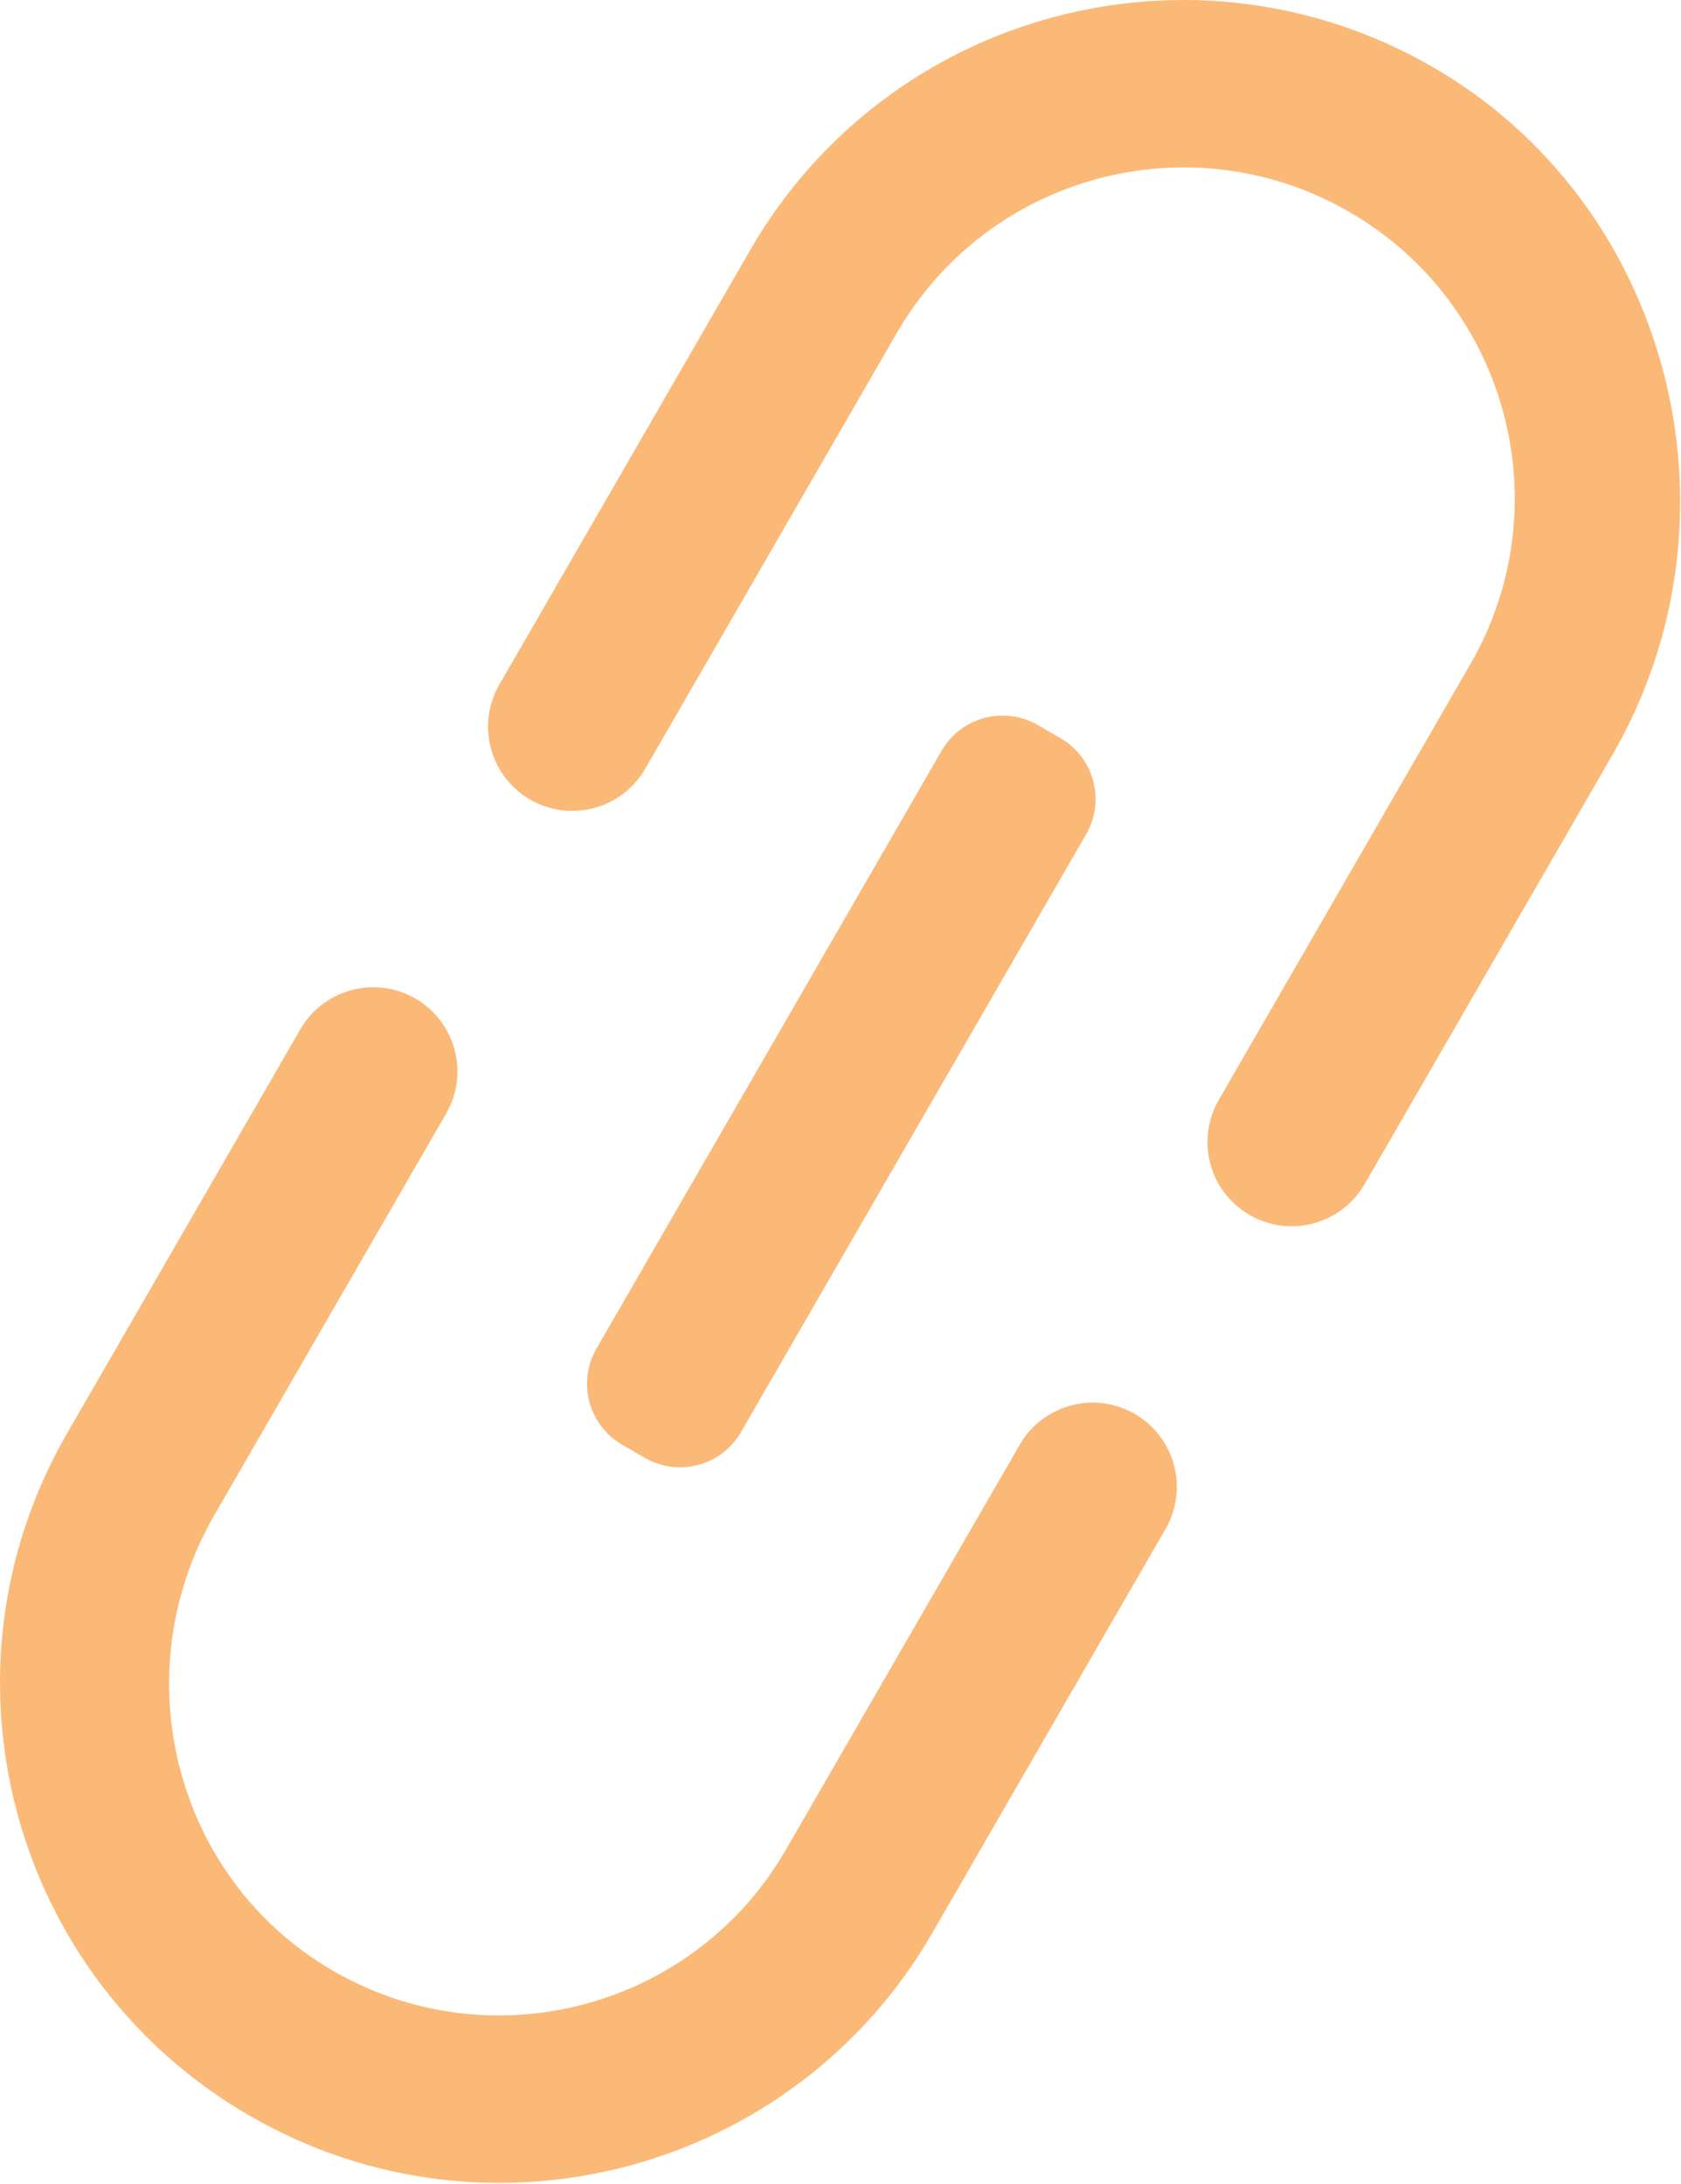
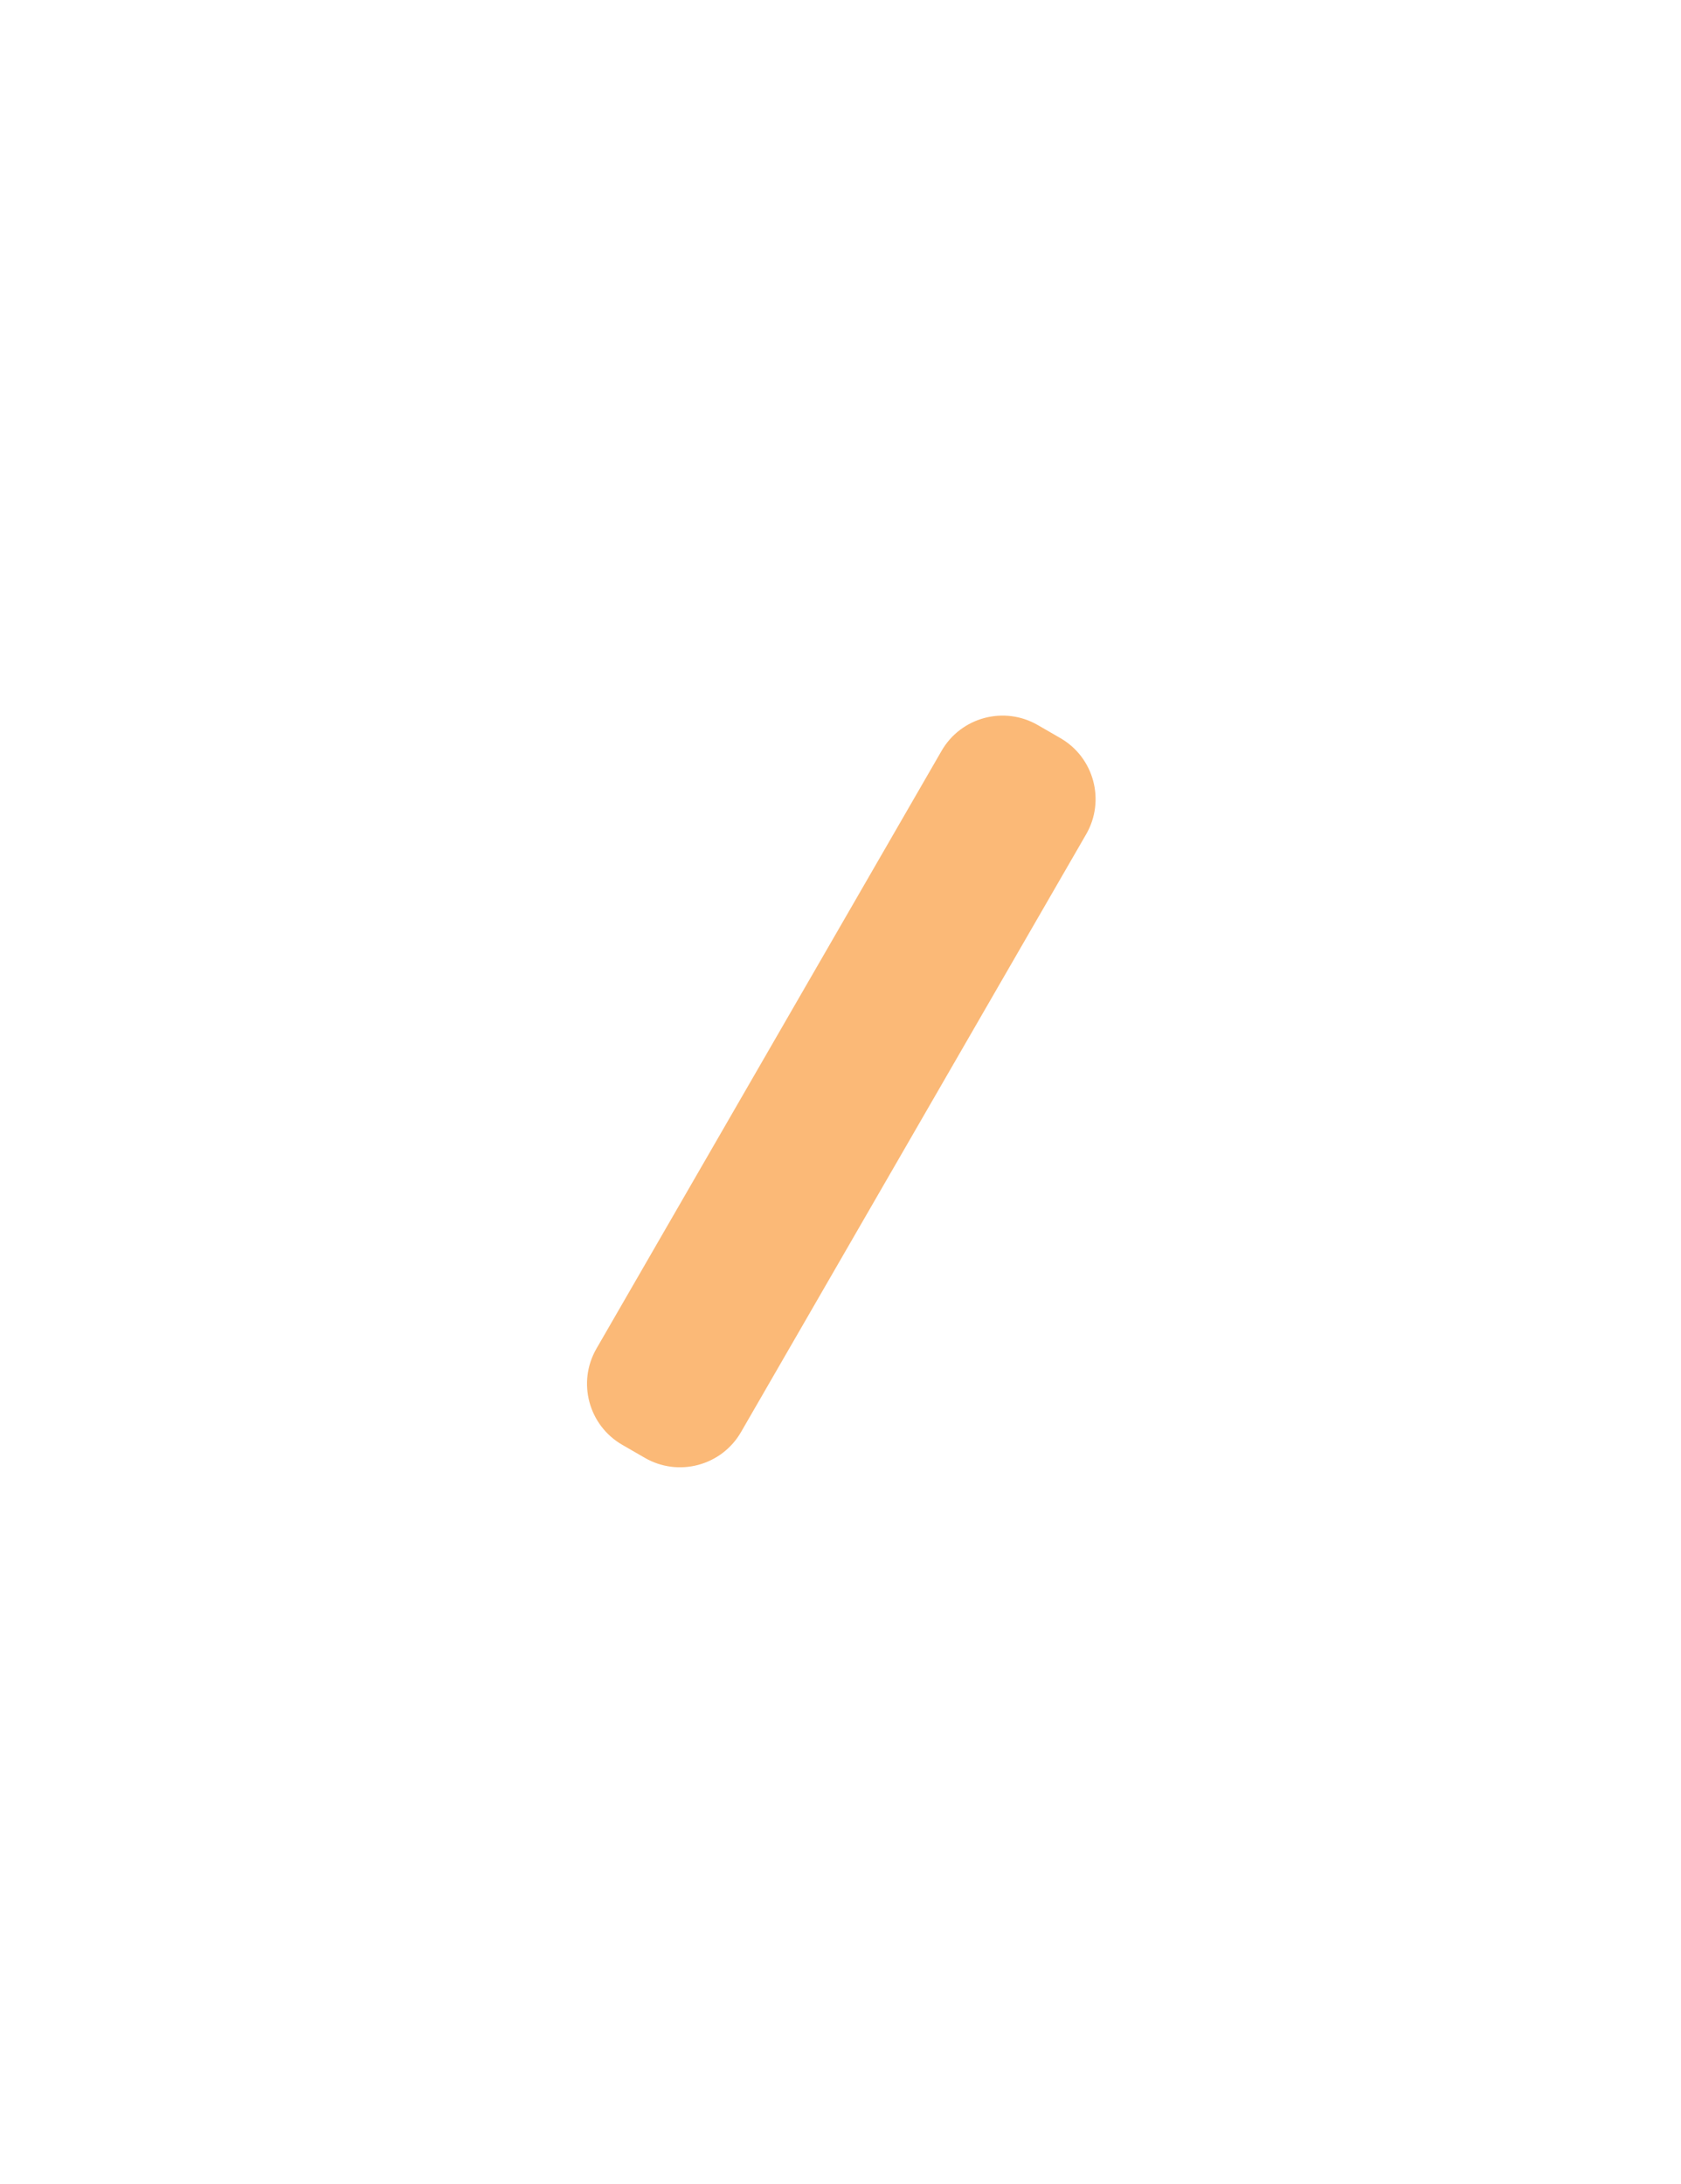
<svg xmlns="http://www.w3.org/2000/svg" width="100%" height="100%" viewBox="0 0 983 1277" version="1.1" xml:space="preserve" style="fill-rule:evenodd;clip-rule:evenodd;stroke-linejoin:round;stroke-miterlimit:2;">
-   <path d="M459.542,1081.691c-53.72,93.045 -172.981,124.648 -265.791,70.157c-92.081,-54.062 -121.801,-173.414 -68.412,-265.887l135.556,-234.79c13.597,-23.551 5.528,-53.665 -18.023,-67.262l-0,-0c-23.551,-13.597 -53.665,-5.528 -67.262,18.023l-136.417,236.28c-80.677,139.737 -32.807,318.391 106.909,399.056c69.858,40.332 149.461,48.537 221.664,29.191c72.236,-19.356 137.06,-66.241 177.405,-136.12l136.417,-236.28c13.597,-23.551 5.528,-53.665 -18.023,-67.262l-0,-0c-23.551,-13.597 -53.665,-5.528 -67.262,18.023l-136.759,236.873l-0,-0Zm376.414,-1043.565c-69.409,-39.412 -148.243,-47.303 -219.807,-28.127c-72.203,19.347 -137.039,66.254 -177.371,136.111l-146.766,254.205c-13.597,23.551 -5.528,53.665 18.023,67.262l0,0c23.551,13.597 53.665,5.528 67.262,-18.023l147.12,-254.819c53.467,-92.608 171.881,-124.355 264.51,-70.875c46.304,26.734 77.41,69.721 90.237,117.59c12.826,47.868 7.393,100.629 -19.341,146.933l-147.12,254.819c-13.597,23.551 -5.528,53.665 18.023,67.262l0,0c23.551,13.597 53.665,5.528 67.262,-18.023l145.022,-251.186c80.927,-140.17 33.691,-323.21 -107.056,-403.13l0,0Z" style="fill:#fbb977;fill-rule:nonzero;" />
  <path d="M635.152,487.846l-201.833,349.585c-11.359,19.674 -36.553,26.425 -56.227,15.066l-13.242,-7.645c-19.674,-11.359 -26.425,-36.553 -15.066,-56.227l201.833,-349.585c11.359,-19.674 36.553,-26.425 56.227,-15.066l13.242,7.645c19.674,11.359 26.425,36.553 15.066,56.227Z" style="fill:#fbb977;" />
</svg>